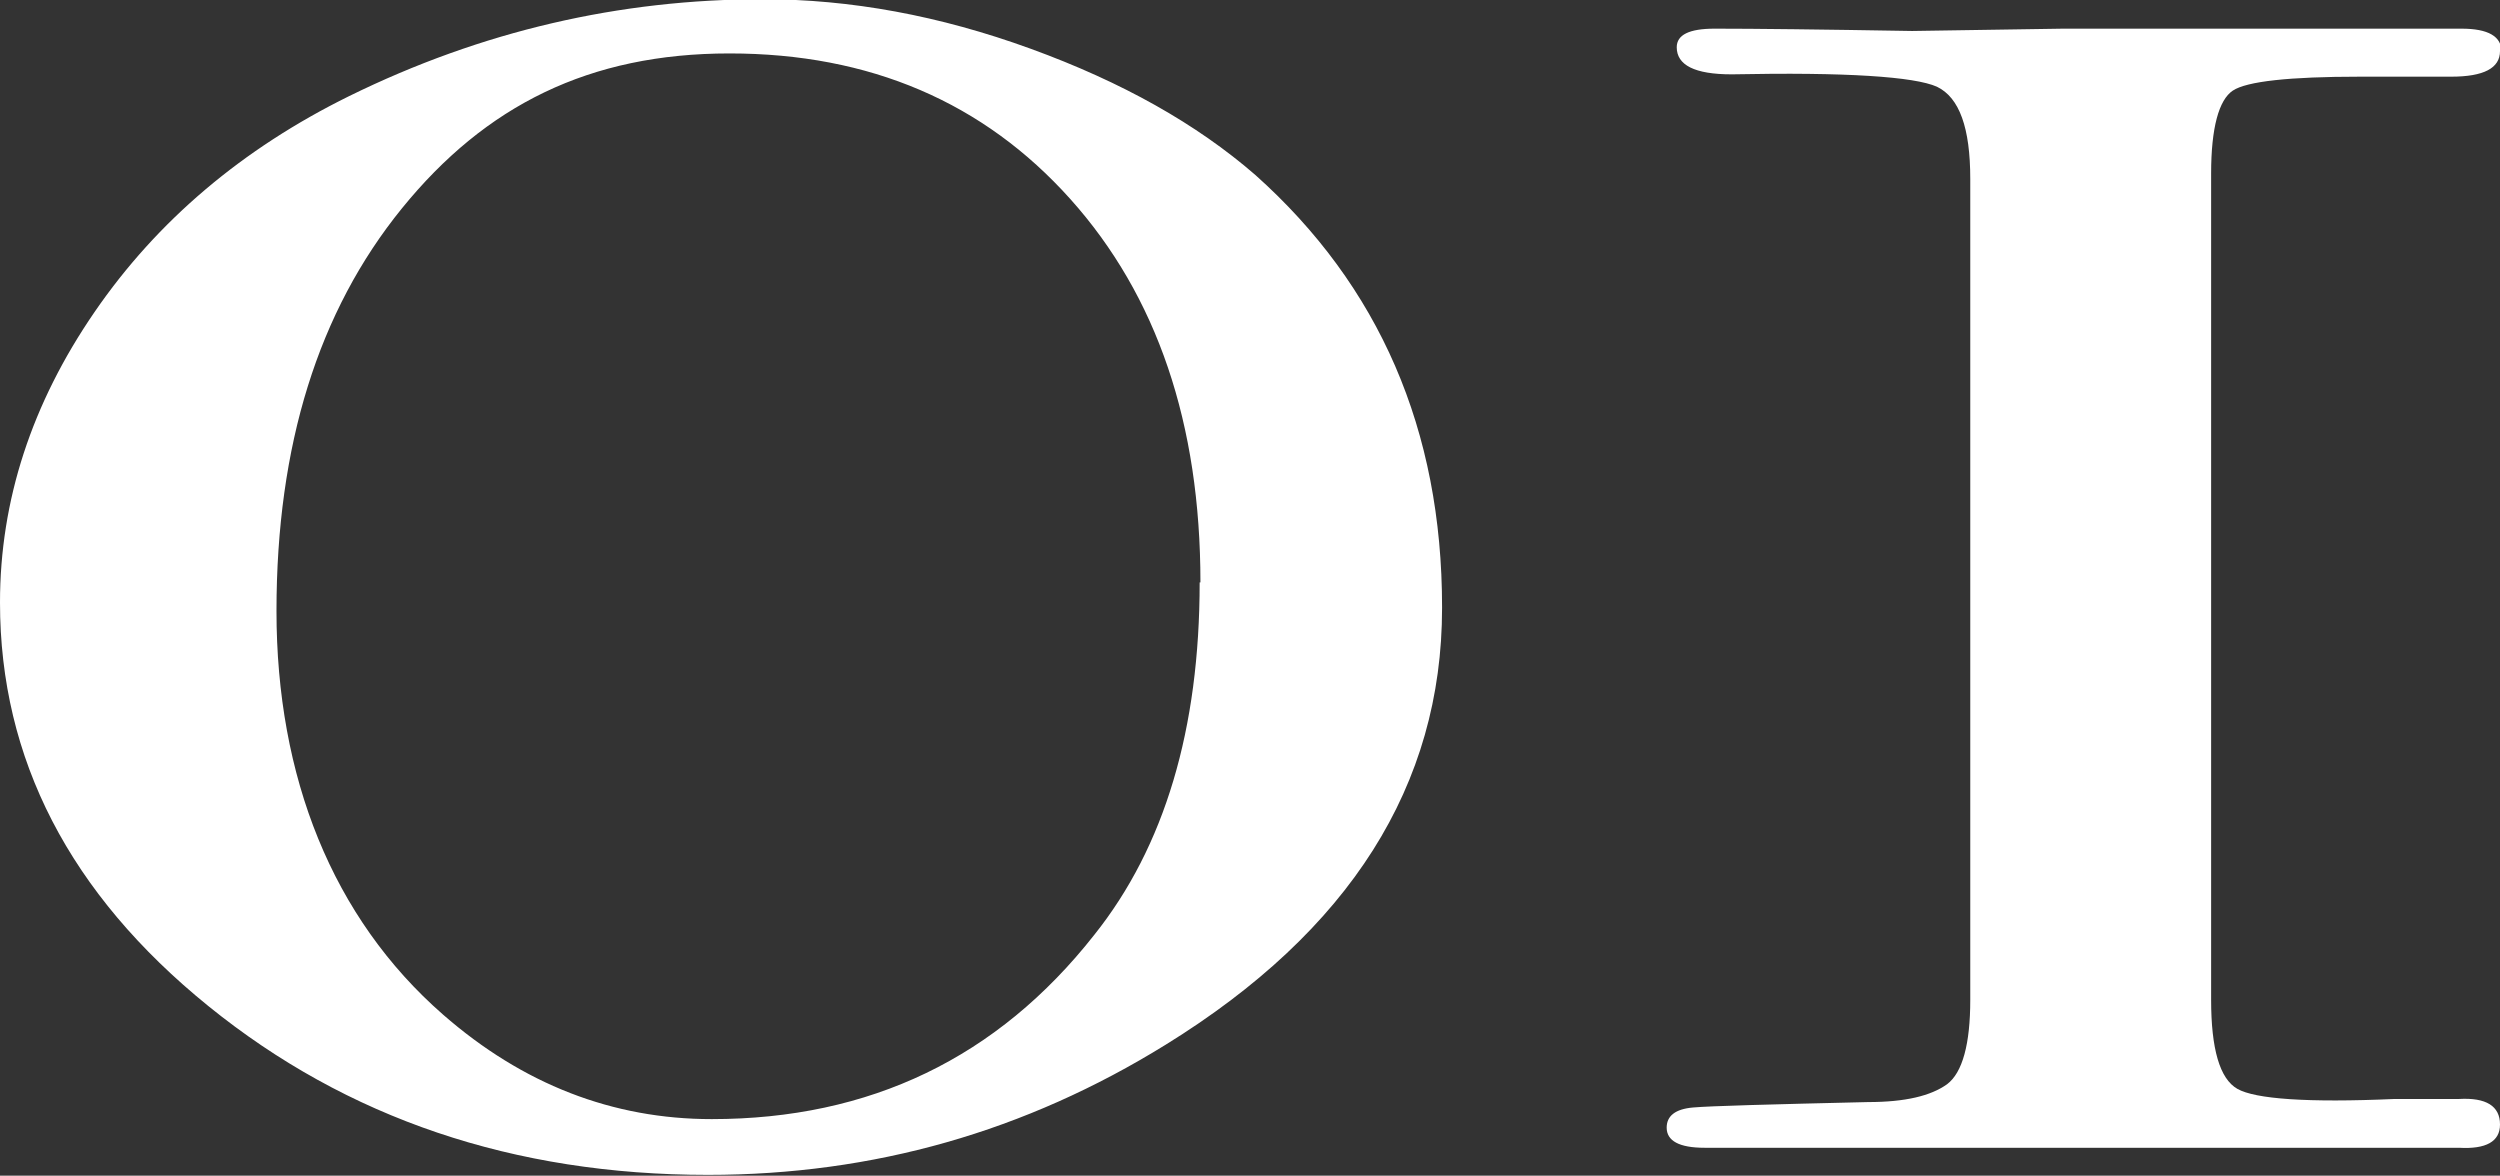
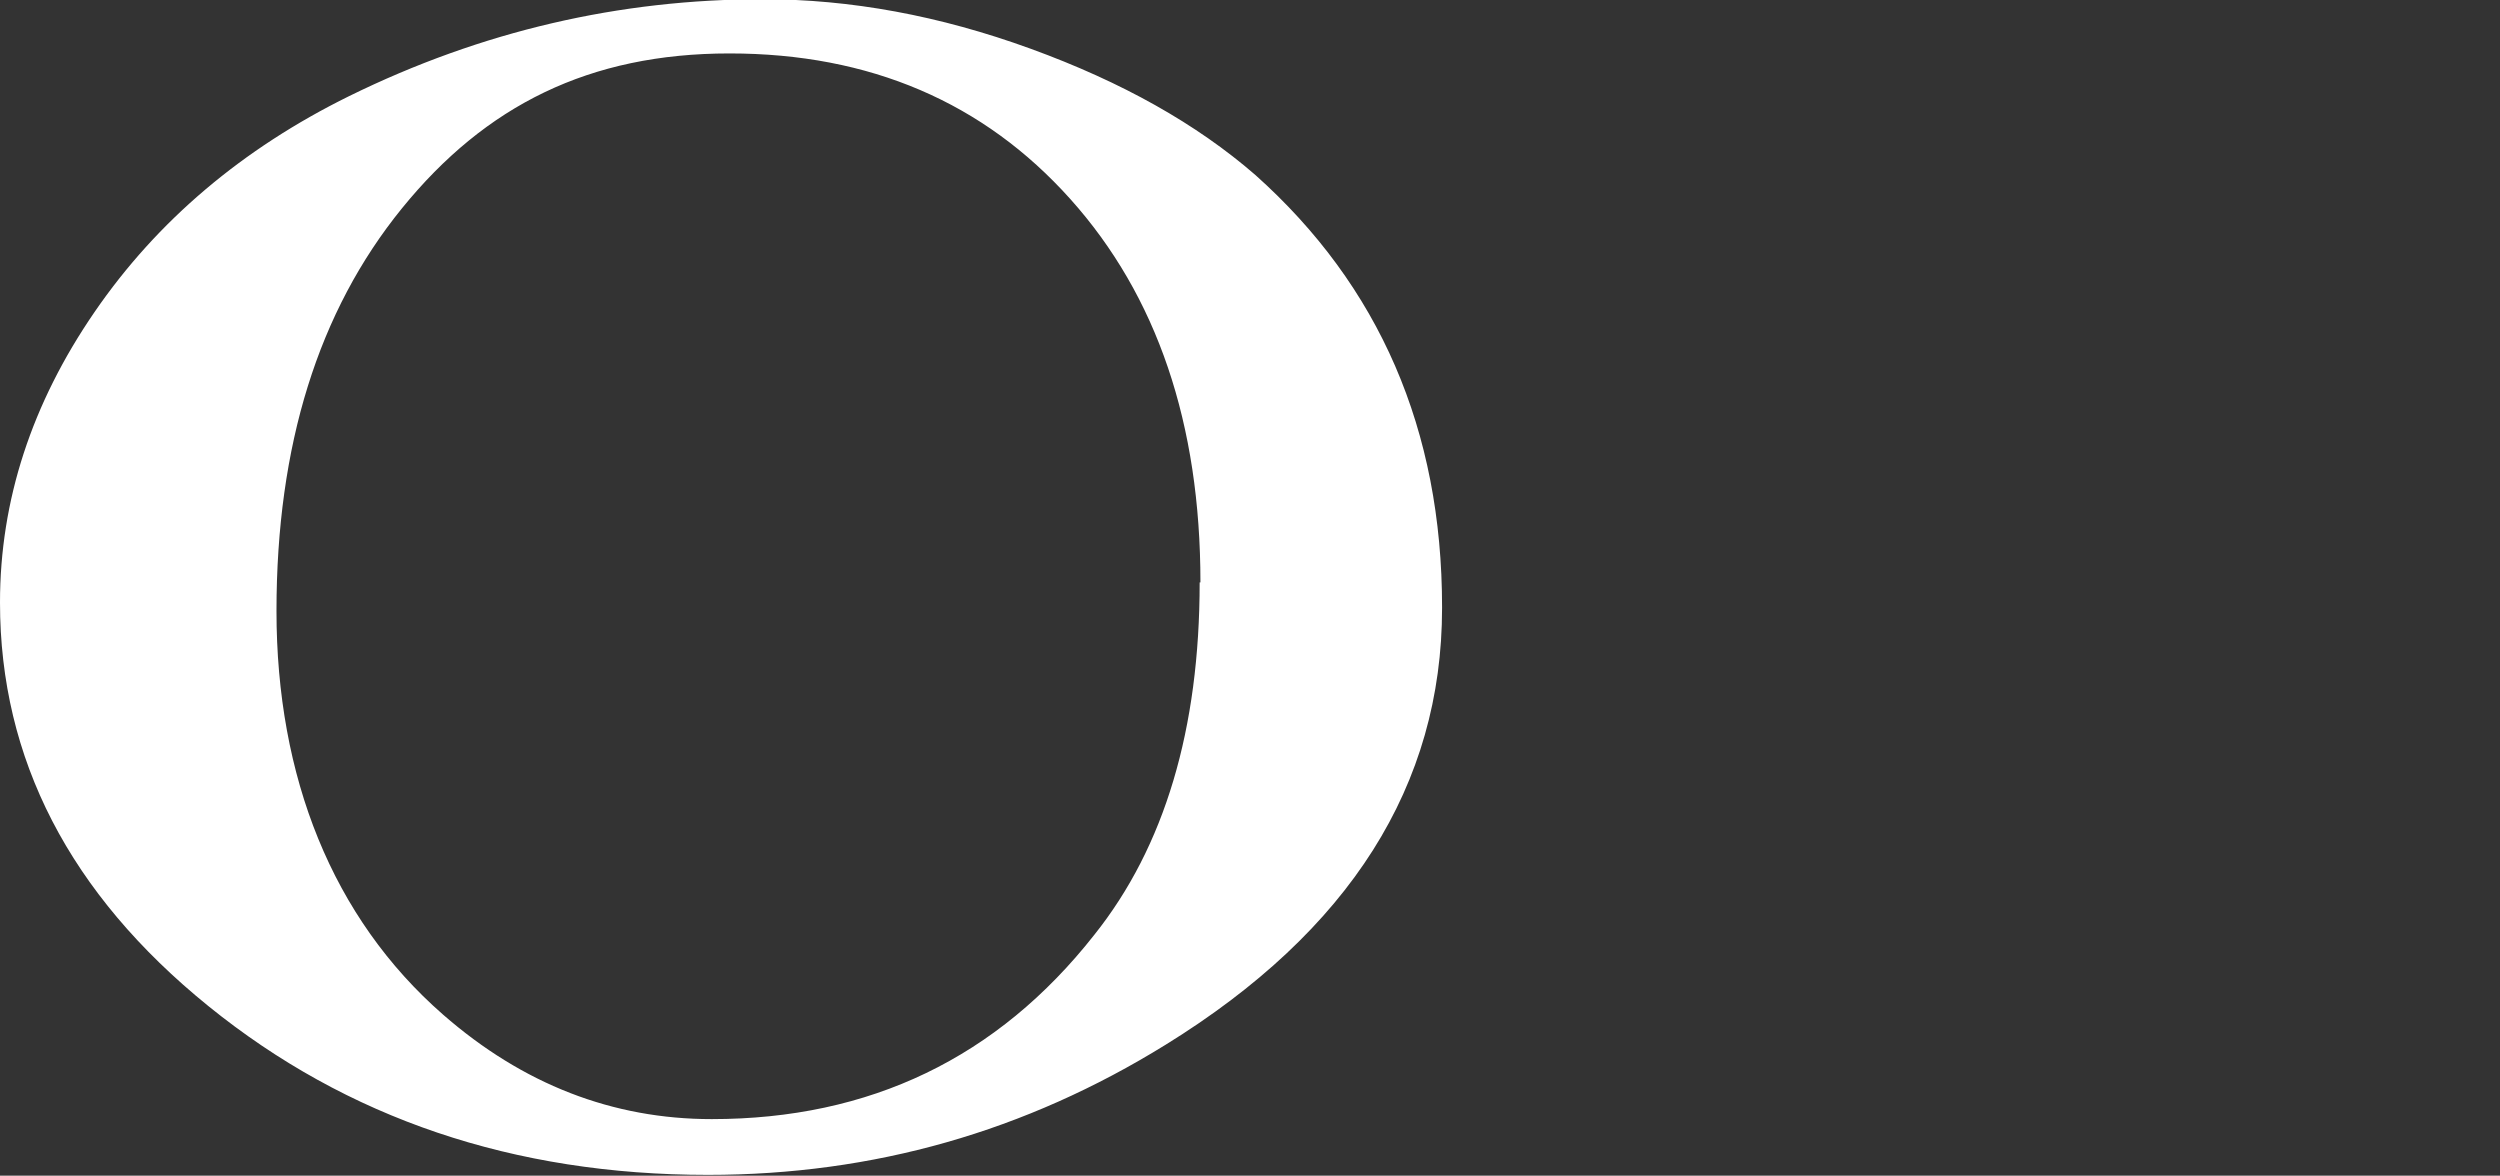
<svg xmlns="http://www.w3.org/2000/svg" id="_レイヤー_2" data-name="レイヤー_2" viewBox="0 0 32.28 15.18">
  <rect x="0" y="0" width="32.28" height="15.18" fill="#333333" stroke="none" />
  <defs>
    <style>
      .cls-1 {
        fill: #fff;
      }
    </style>
  </defs>
  <g id="content">
    <g>
-       <path class="cls-1" d="M18.62,7.85c0,2.29-1.19,4.17-3.57,5.64-1.81,1.12-3.77,1.68-5.91,1.68-2.51,0-4.66-.73-6.45-2.18-1.79-1.45-2.69-3.19-2.69-5.21,0-1.32.41-2.57,1.22-3.75.81-1.18,1.91-2.11,3.29-2.79,1.71-.84,3.49-1.25,5.34-1.25,1.13,0,2.28.21,3.46.64,1.18.43,2.14.97,2.9,1.63,1.6,1.43,2.41,3.29,2.41,5.58ZM15.5,7.52c0-2.05-.56-3.7-1.68-4.95-1.12-1.25-2.59-1.88-4.4-1.88s-3.15.67-4.23,2-1.62,3.06-1.62,5.2.72,3.96,2.15,5.21c1.03.9,2.19,1.35,3.47,1.35,2.04,0,3.69-.79,4.94-2.38.91-1.14,1.36-2.66,1.36-4.55Z" />
-       <path class="cls-1" d="M32.28.66c0,.22-.21.33-.63.33h-1.18c-.91,0-1.46.06-1.64.18-.18.12-.28.48-.28,1.07v10.67c0,.63.11,1.02.34,1.15.23.13.9.18,2.03.13h.83c.35-.02.53.09.53.33,0,.22-.18.32-.53.3h-9.74c-.33,0-.49-.09-.49-.26,0-.15.11-.24.34-.26.23-.02.98-.04,2.26-.07.48,0,.81-.08,1.02-.23.2-.15.3-.52.3-1.09V2.31c0-.66-.14-1.05-.43-1.19-.29-.13-1.17-.19-2.65-.16-.48,0-.71-.12-.71-.35,0-.16.16-.24.49-.24.52,0,1.37.01,2.55.03l1.95-.03h5.14c.35,0,.52.1.52.3Z" />
+       <path class="cls-1" d="M18.62,7.85c0,2.29-1.19,4.17-3.57,5.64-1.81,1.12-3.77,1.68-5.91,1.68-2.51,0-4.66-.73-6.45-2.18-1.79-1.45-2.69-3.19-2.69-5.21,0-1.32.41-2.57,1.22-3.75.81-1.18,1.91-2.11,3.29-2.79,1.71-.84,3.49-1.25,5.34-1.25,1.13,0,2.28.21,3.46.64,1.18.43,2.14.97,2.9,1.63,1.6,1.43,2.41,3.29,2.41,5.58M15.5,7.52c0-2.05-.56-3.7-1.68-4.95-1.12-1.25-2.59-1.88-4.4-1.88s-3.15.67-4.23,2-1.62,3.06-1.62,5.2.72,3.96,2.15,5.21c1.03.9,2.19,1.35,3.47,1.35,2.04,0,3.69-.79,4.94-2.38.91-1.14,1.36-2.66,1.36-4.55Z" />
    </g>
  </g>
</svg>